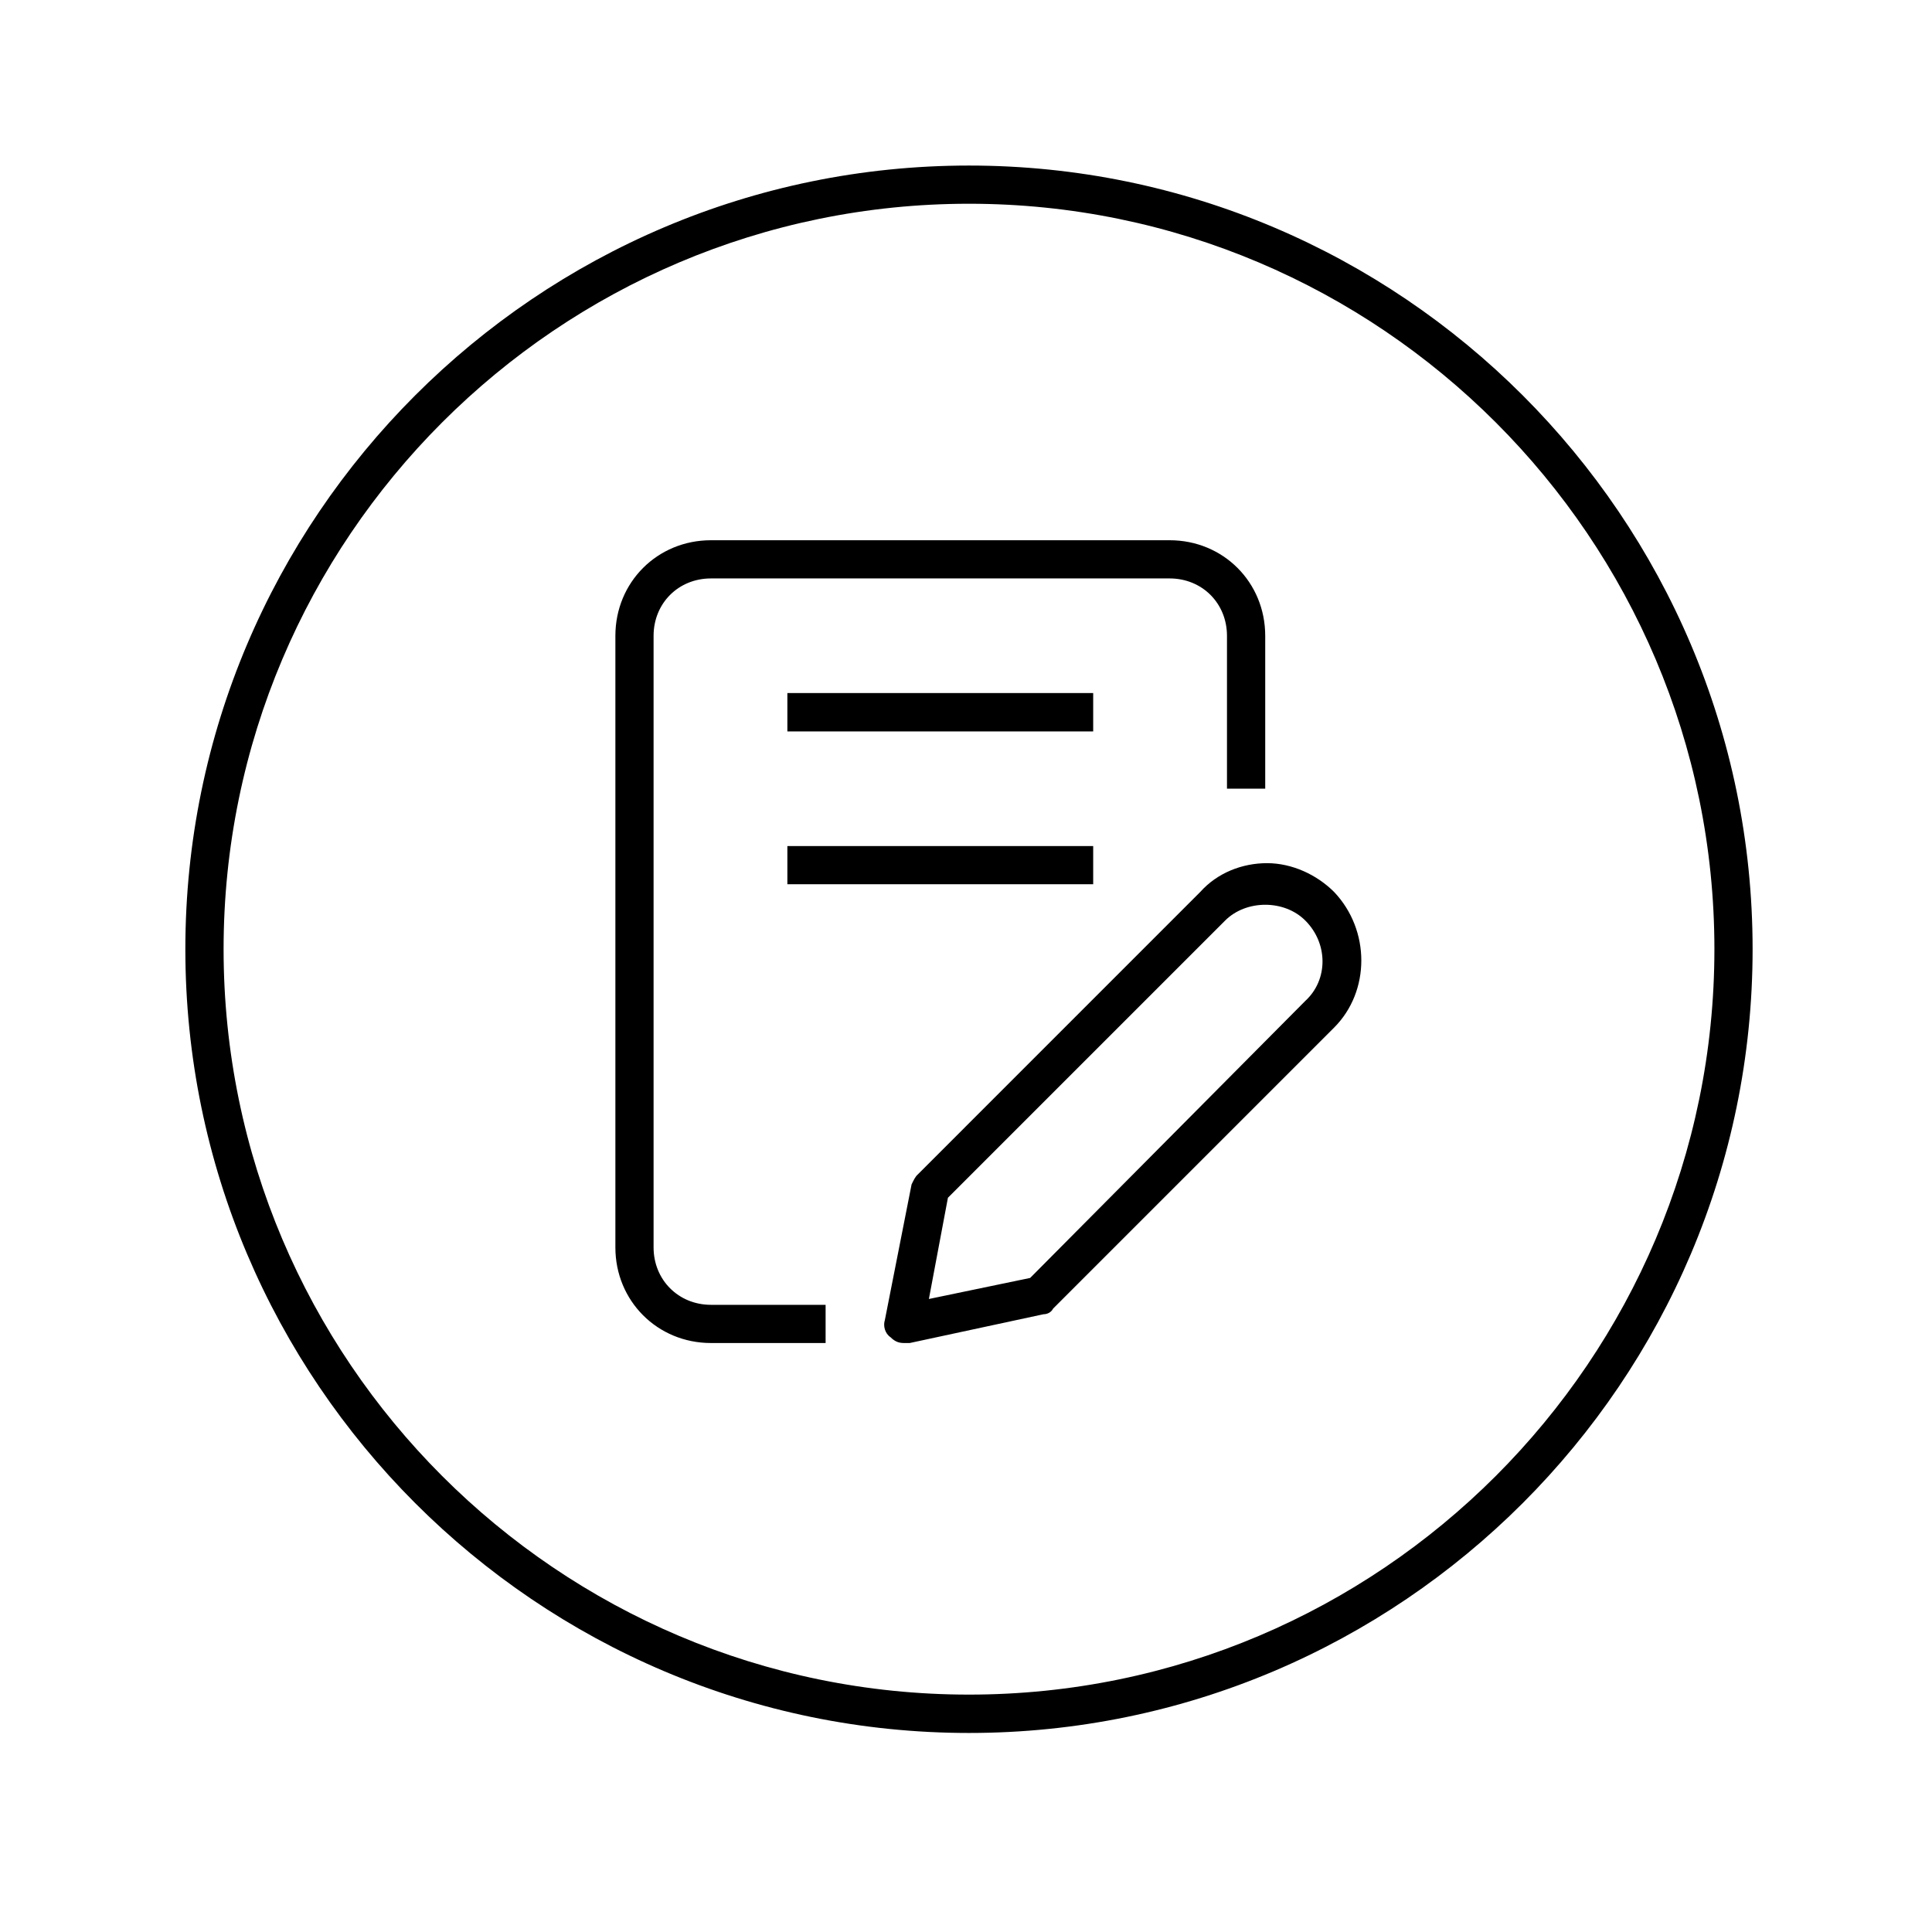
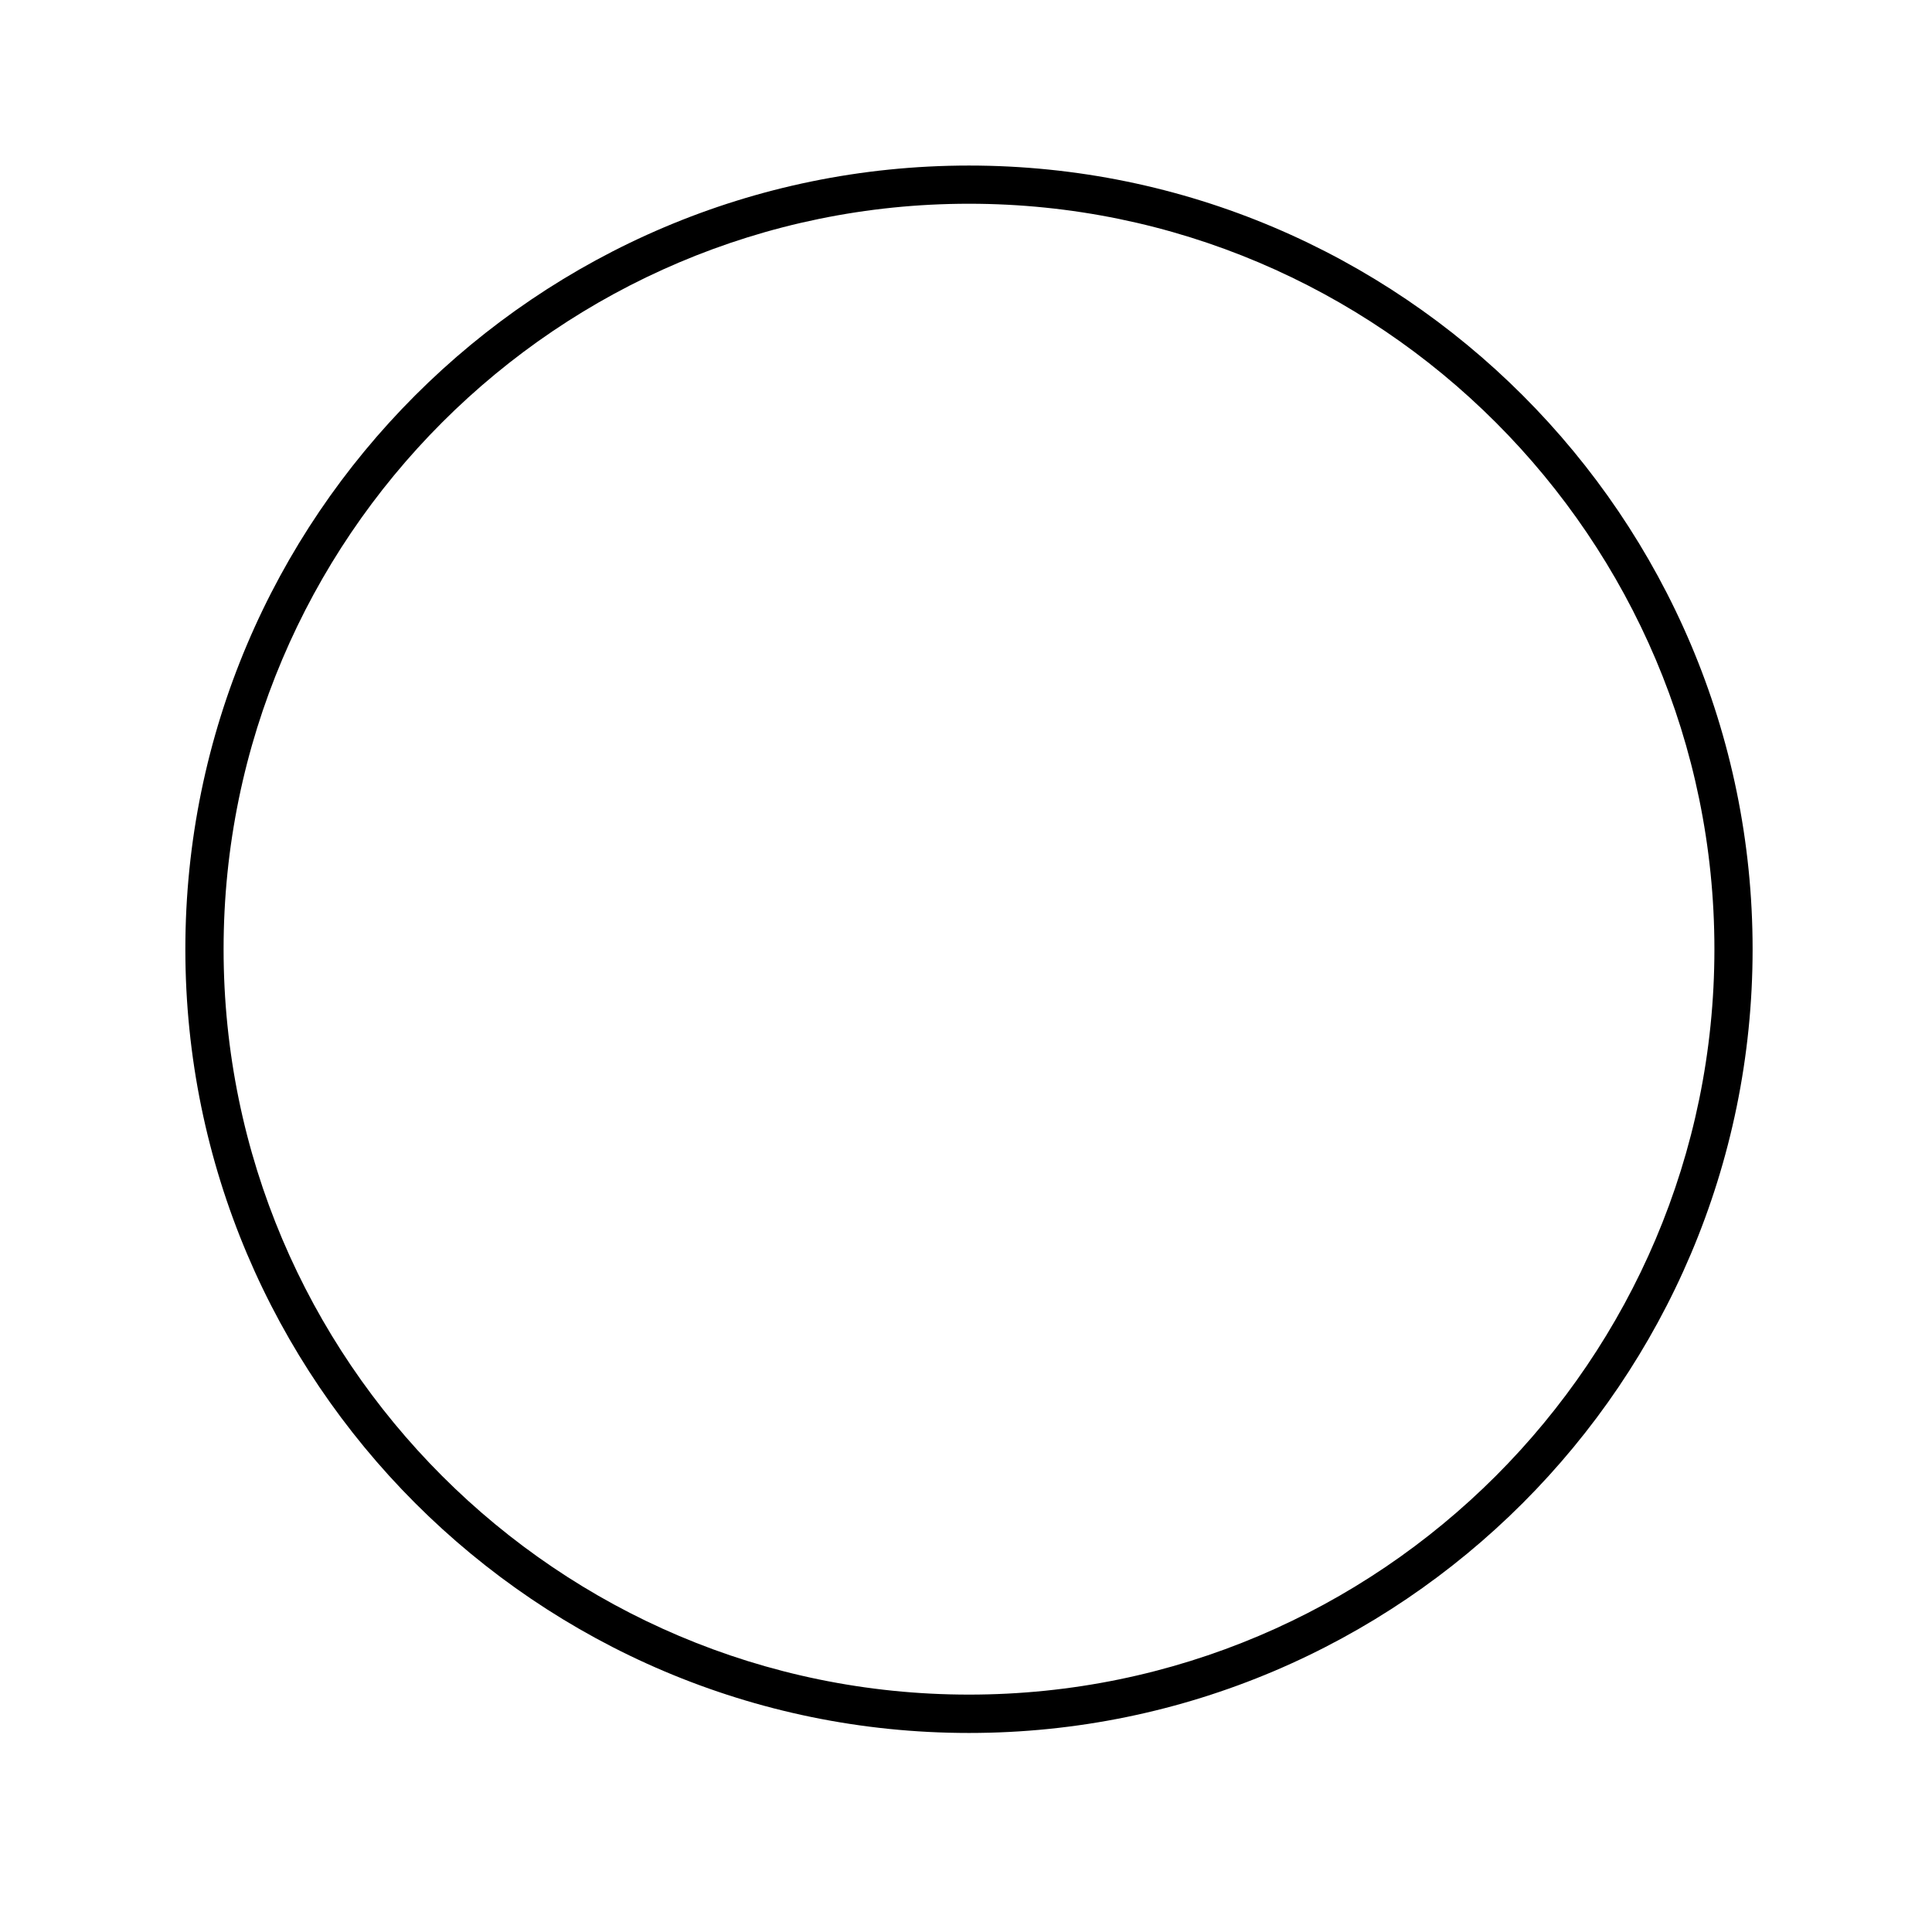
<svg xmlns="http://www.w3.org/2000/svg" width="64" zoomAndPan="magnify" viewBox="0 0 48 48" height="64" preserveAspectRatio="xMidYMid meet" version="1.0">
  <defs>
    <clipPath id="c806e8ddef">
      <path d="M 4.605 4.113 L 43.543 4.113 L 43.543 43.055 L 4.605 43.055 Z M 4.605 4.113 " clip-rule="nonzero" />
    </clipPath>
  </defs>
  <g clip-path="url(#c806e8ddef)">
    <path fill="#000000" d="M 24.074 43.055 C 13.34 43.055 4.605 34.316 4.605 23.582 C 4.605 12.852 13.34 4.113 24.074 4.113 C 34.805 4.113 43.543 12.852 43.543 23.582 C 43.543 34.316 34.805 43.055 24.074 43.055 Z M 24.074 5.062 C 13.863 5.062 5.555 13.375 5.555 23.582 C 5.555 33.793 13.863 42.102 24.074 42.102 C 34.281 42.102 42.594 33.793 42.594 23.582 C 42.594 13.375 34.281 5.062 24.074 5.062 Z M 24.074 5.062 " fill-opacity="1" fill-rule="nonzero" />
  </g>
-   <path fill="#000000" d="M 20.512 33.367 L 17.664 33.367 C 16.332 33.367 15.289 32.32 15.289 30.992 L 15.289 15.797 C 15.289 14.465 16.332 13.422 17.664 13.422 L 29.059 13.422 C 30.391 13.422 31.434 14.465 31.434 15.797 L 31.434 19.594 L 30.484 19.594 L 30.484 15.797 C 30.484 14.988 29.867 14.371 29.059 14.371 L 17.664 14.371 C 16.855 14.371 16.238 14.988 16.238 15.797 L 16.238 30.992 C 16.238 31.797 16.855 32.418 17.664 32.418 L 20.512 32.418 Z M 22.602 33.367 L 25.926 32.652 C 26.02 32.652 26.117 32.605 26.164 32.512 L 33.145 25.531 C 34.047 24.629 34.047 23.109 33.145 22.16 C 32.715 21.73 32.098 21.445 31.48 21.445 C 30.863 21.445 30.246 21.684 29.82 22.16 L 22.793 29.188 C 22.742 29.234 22.695 29.328 22.648 29.426 L 21.984 32.797 C 21.938 32.938 21.984 33.129 22.125 33.223 C 22.223 33.32 22.316 33.367 22.457 33.367 C 22.508 33.367 22.555 33.367 22.602 33.367 Z M 30.438 22.871 C 30.961 22.348 31.91 22.348 32.43 22.871 C 33 23.441 33 24.344 32.43 24.867 L 25.594 31.75 L 23.078 32.273 L 23.551 29.758 Z M 27.16 17.219 L 19.562 17.219 L 19.562 18.172 L 27.16 18.172 Z M 27.16 21.02 L 19.562 21.02 L 19.562 21.969 L 27.16 21.969 Z M 27.16 21.02 " fill-opacity="1" fill-rule="nonzero" />
</svg>